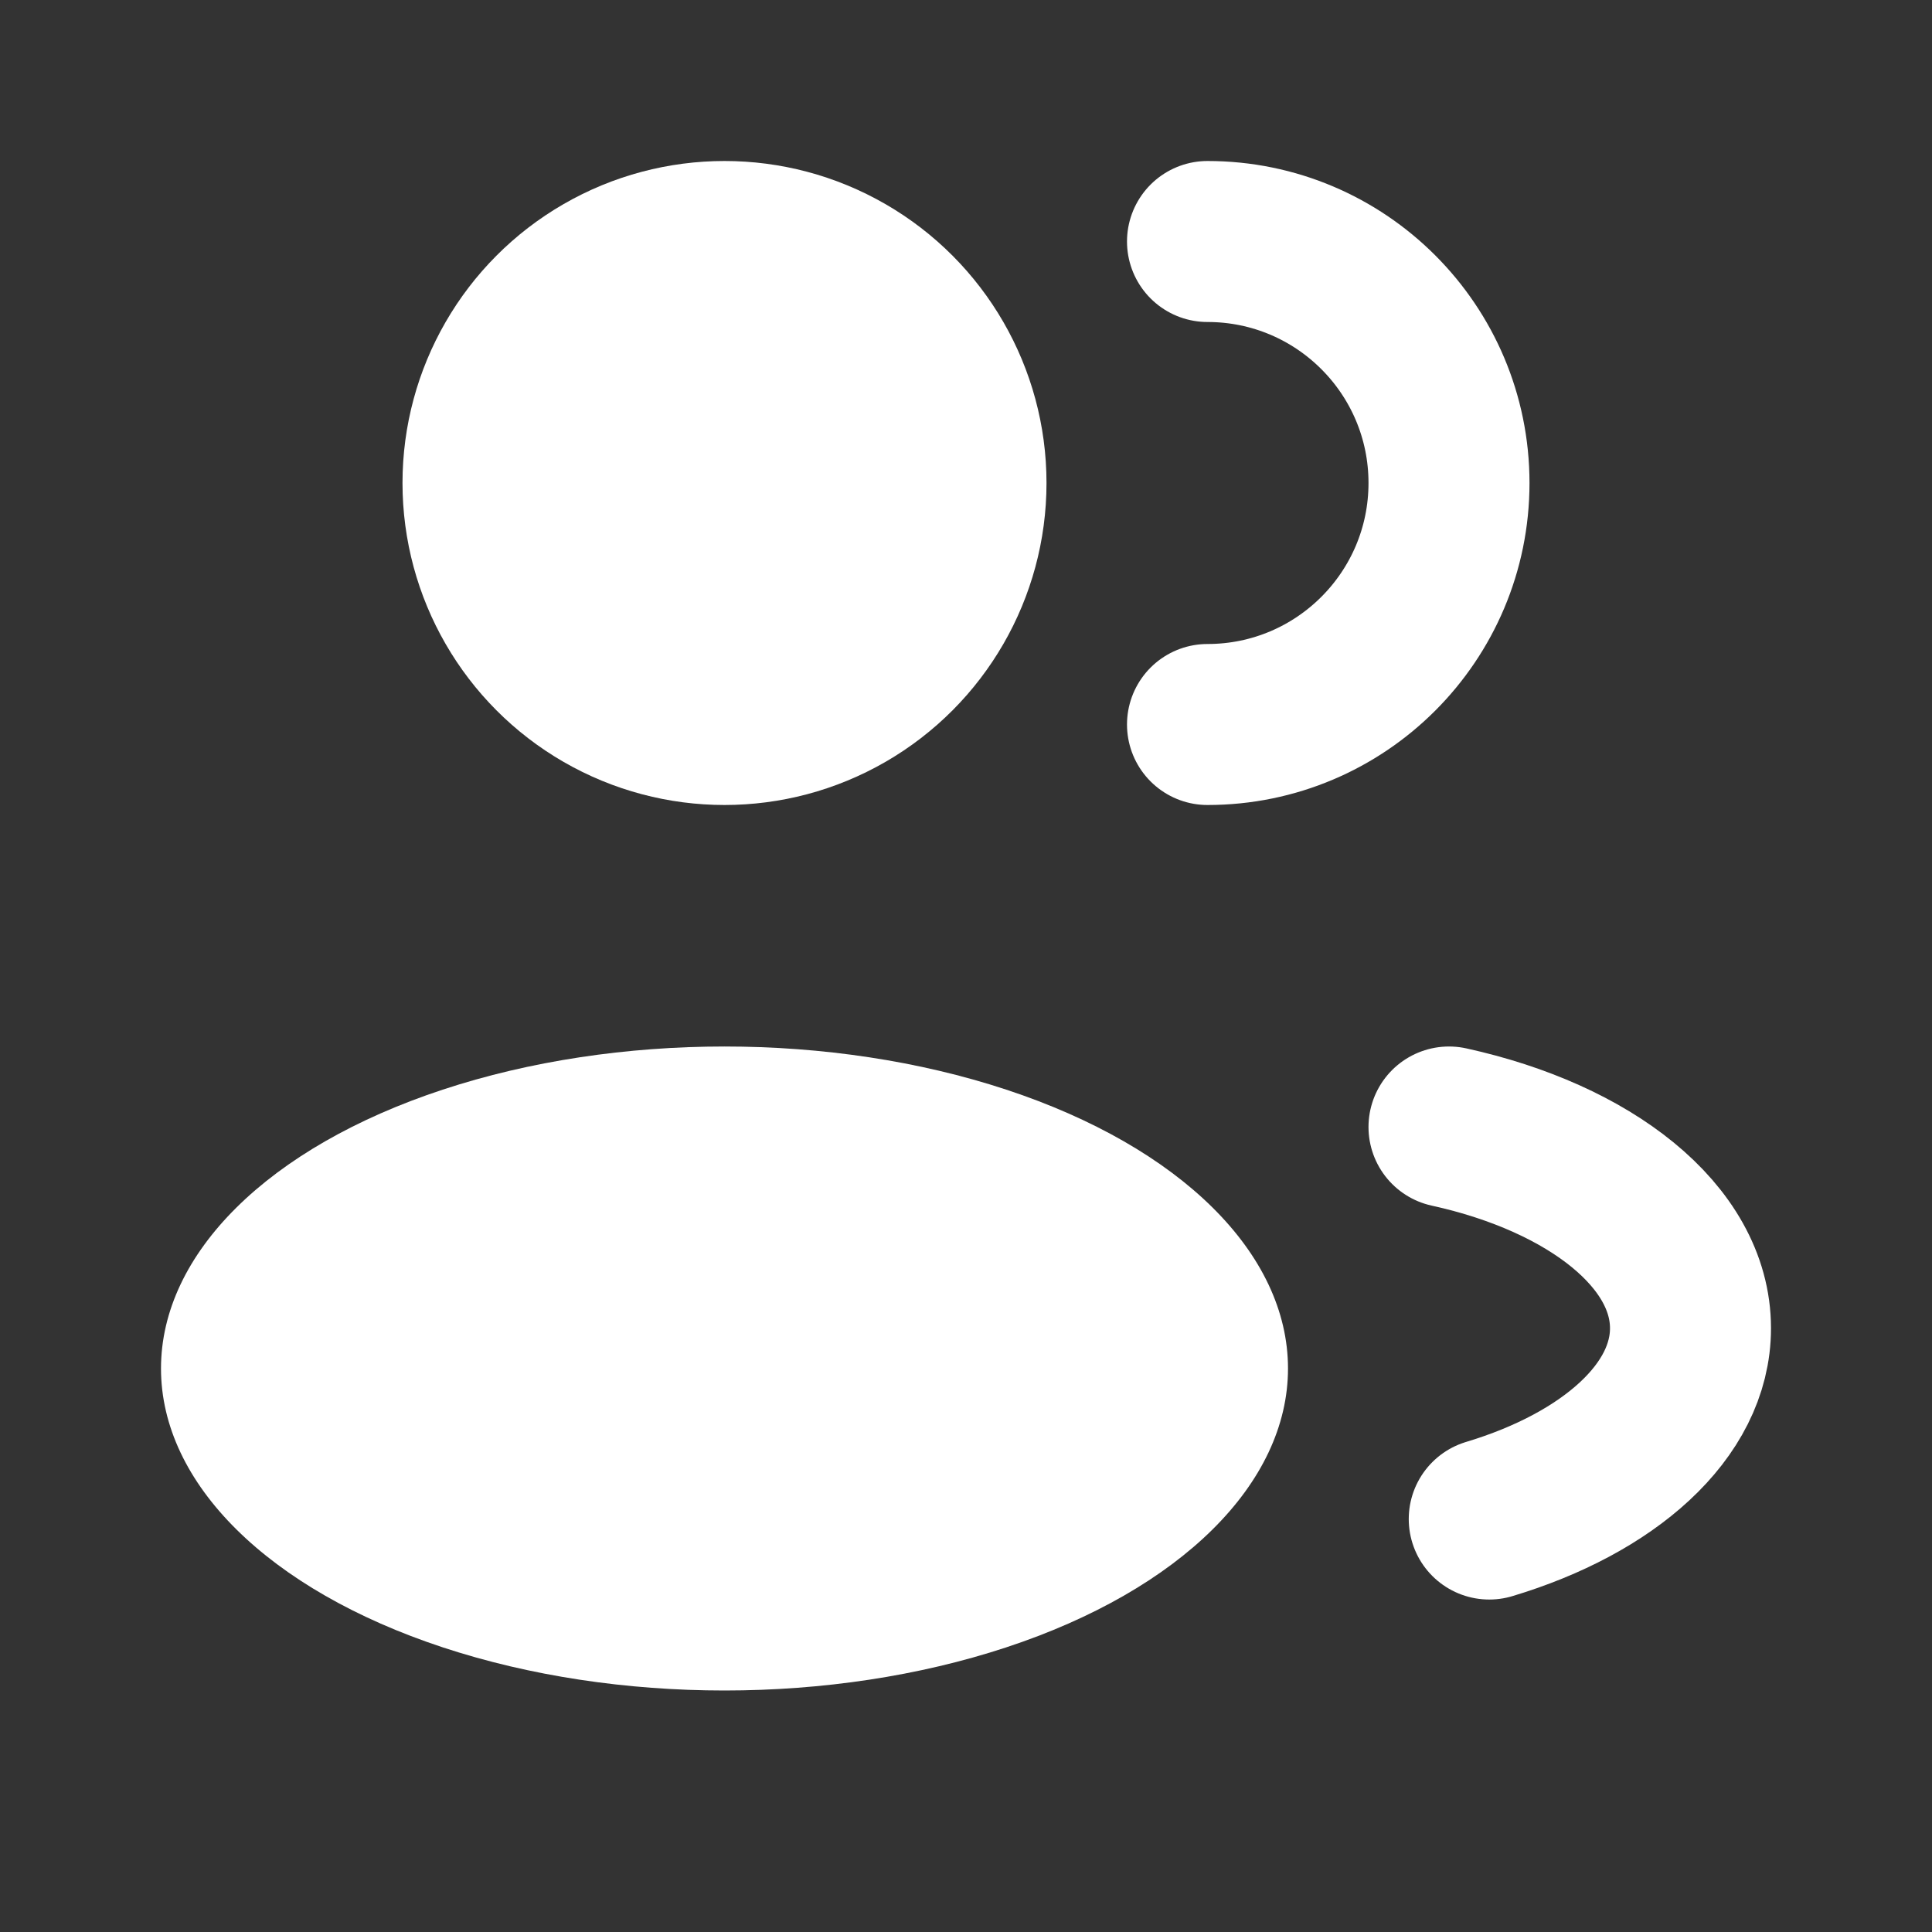
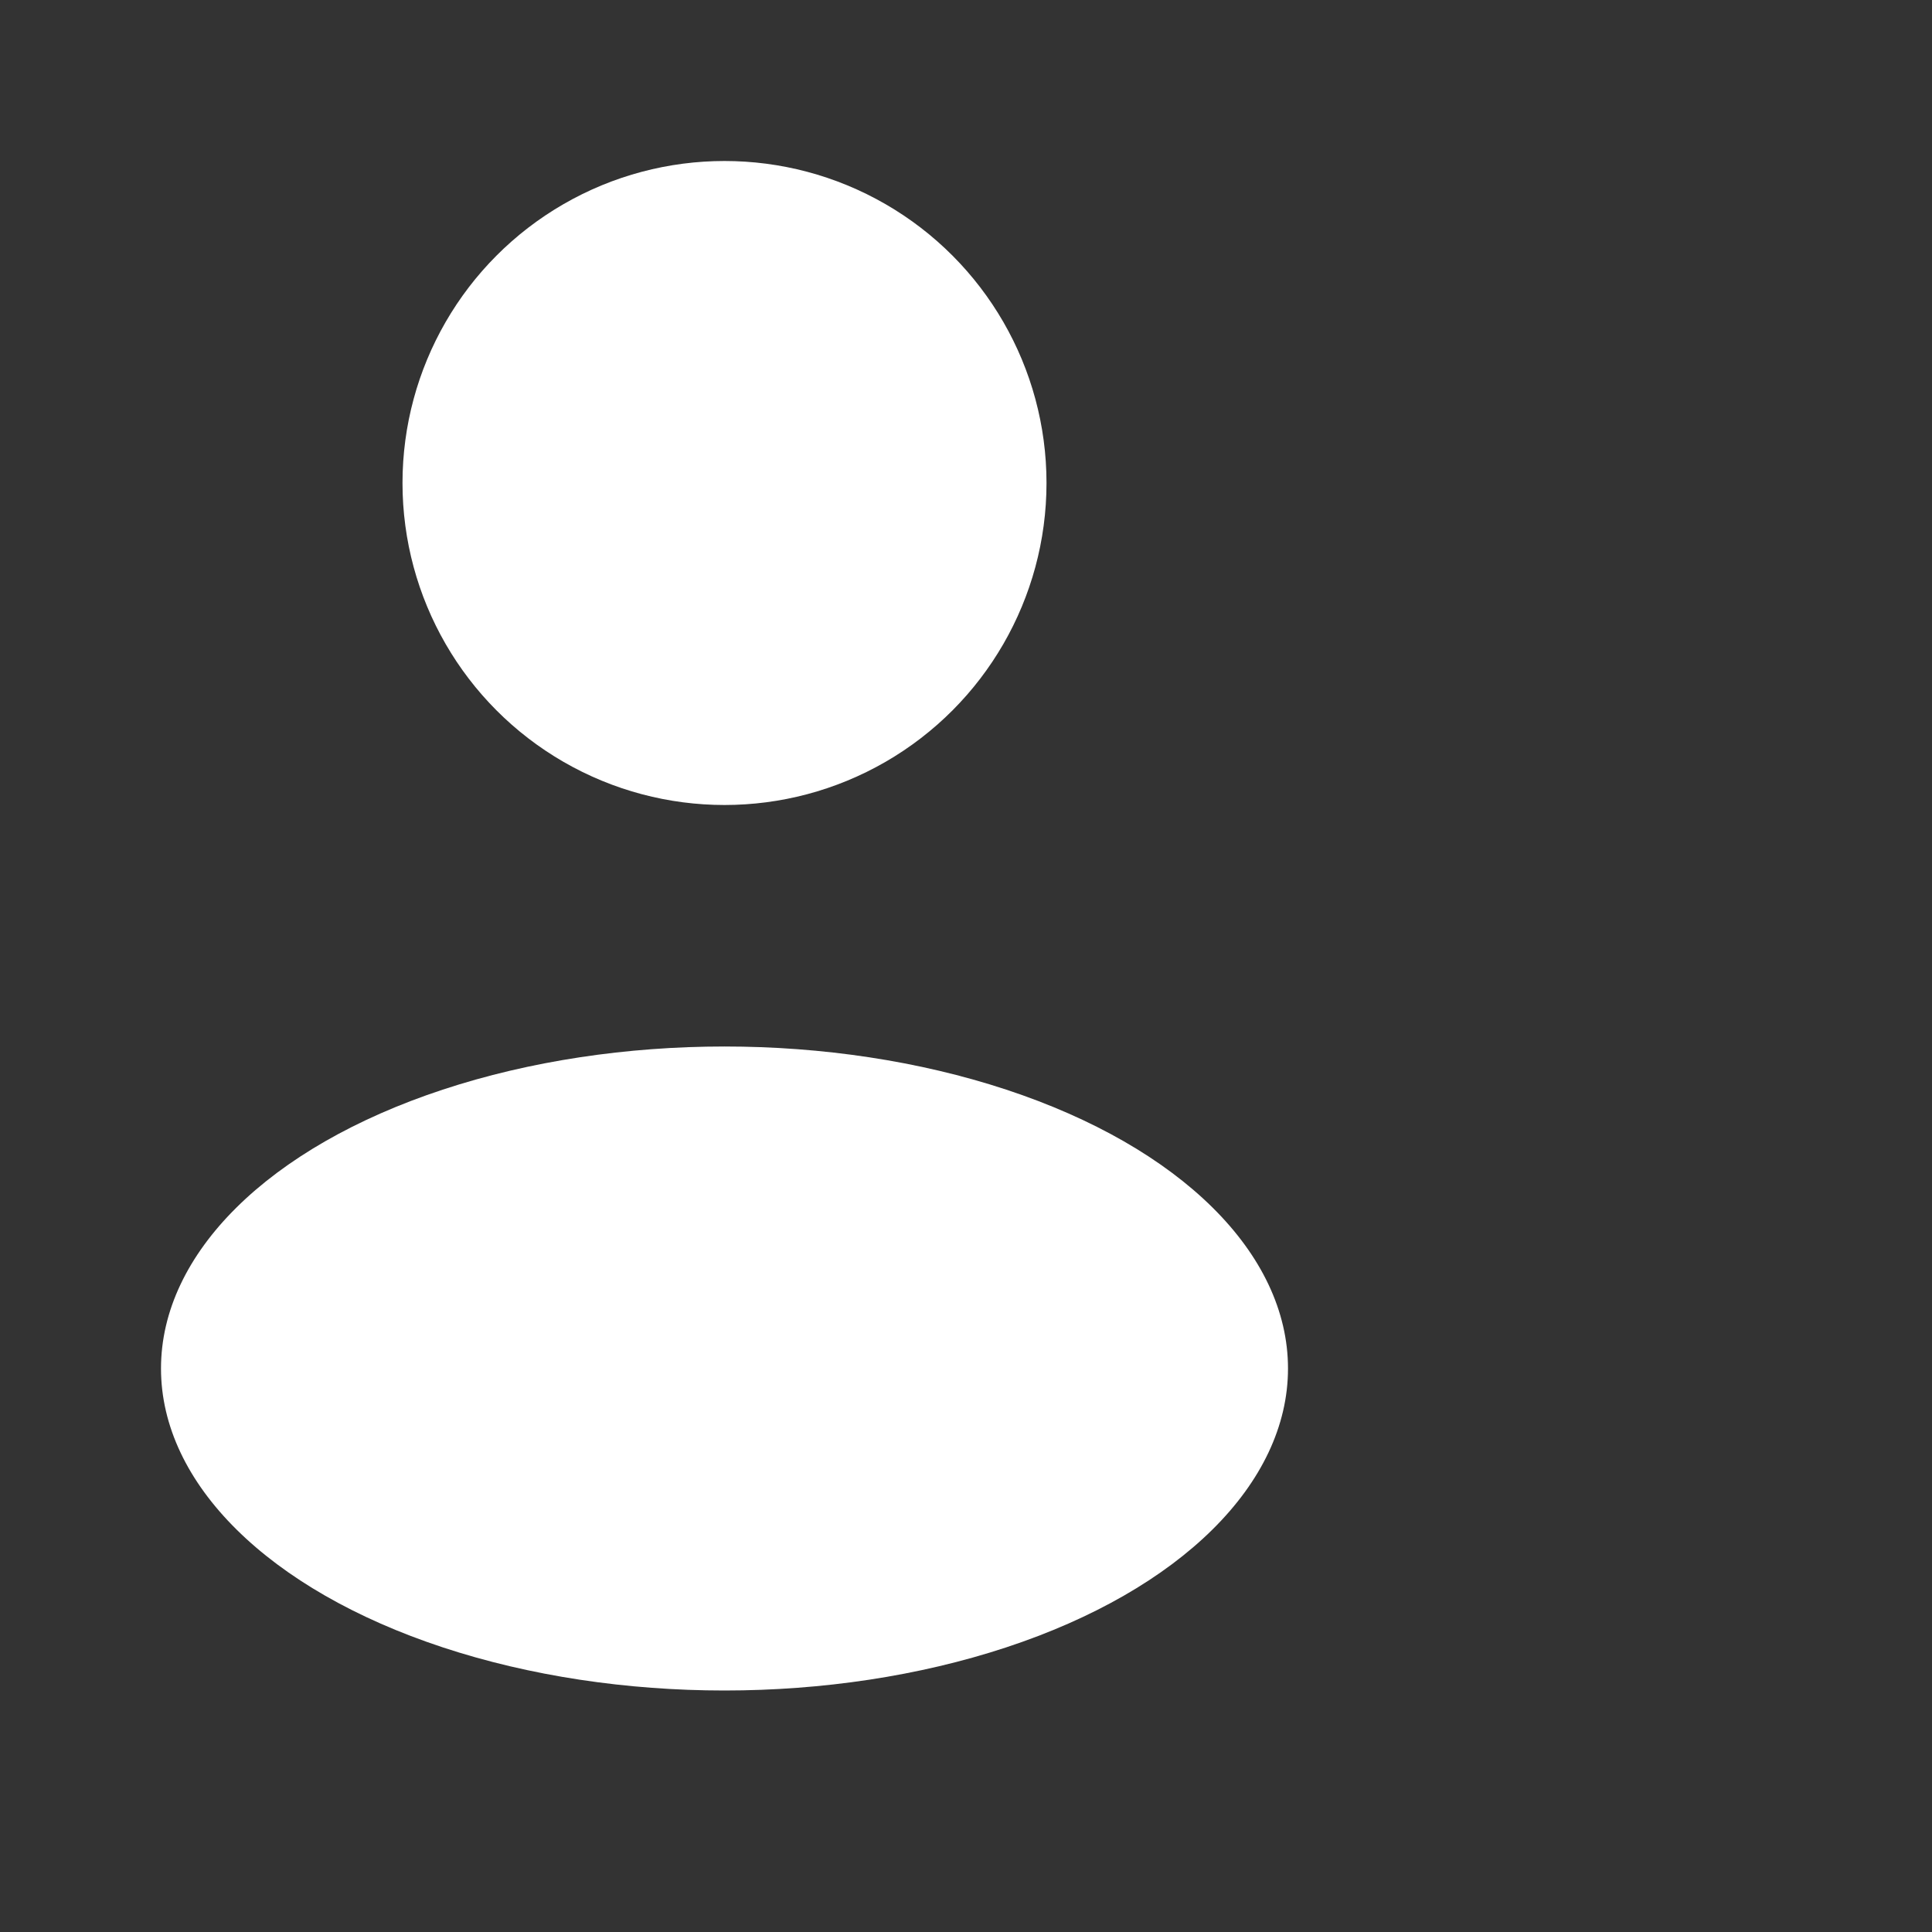
<svg xmlns="http://www.w3.org/2000/svg" width="24" height="24" viewBox="0 0 24 24" fill="none">
  <rect x="0" y="0" width="24" height="24" fill="#333333" stroke="none" />
  <circle cx="9" cy="6" r="4" fill="white" />
-   <path d="M15 9C16.657 9 18 7.657 18 6C18 4.343 16.657 3 15 3" stroke="white" stroke-width="2" stroke-linecap="round" />
  <ellipse cx="9" cy="17" rx="7" ry="4" fill="white" />
-   <path d="M18 14C19.754 14.385 21 15.359 21 16.5C21 17.529 19.986 18.423 18.5 18.87" stroke="white" stroke-width="2" stroke-linecap="round" />
</svg>